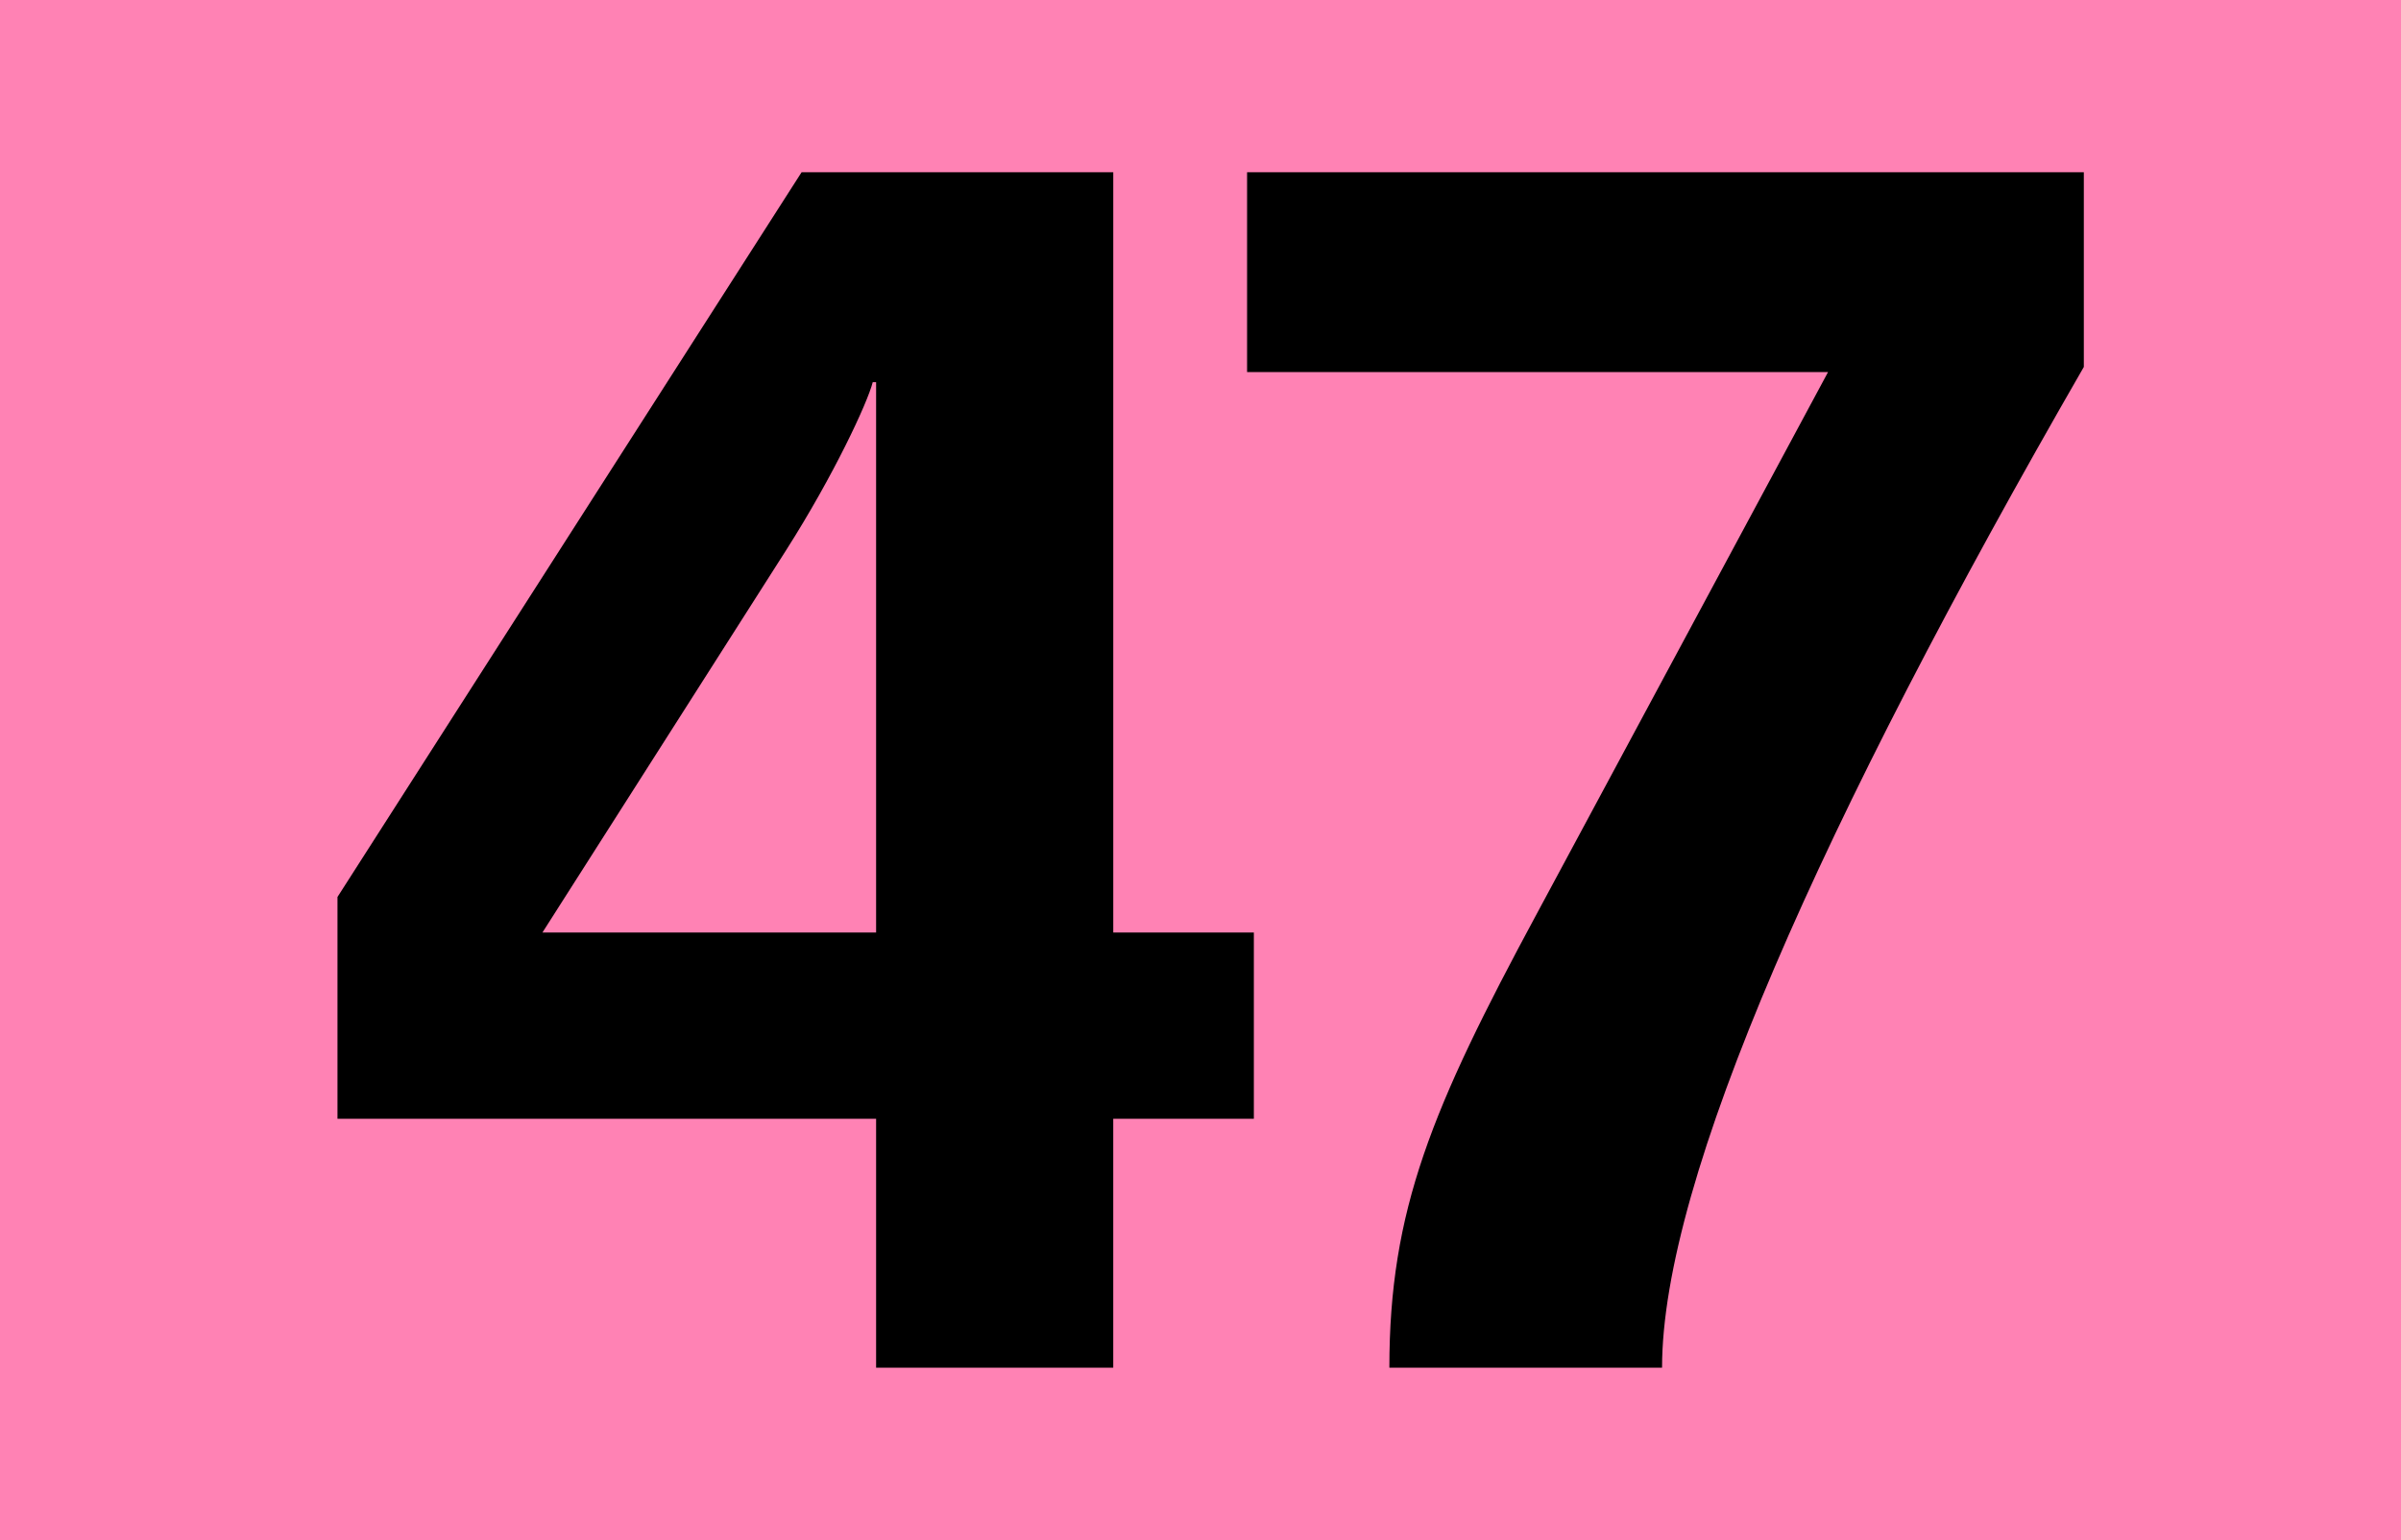
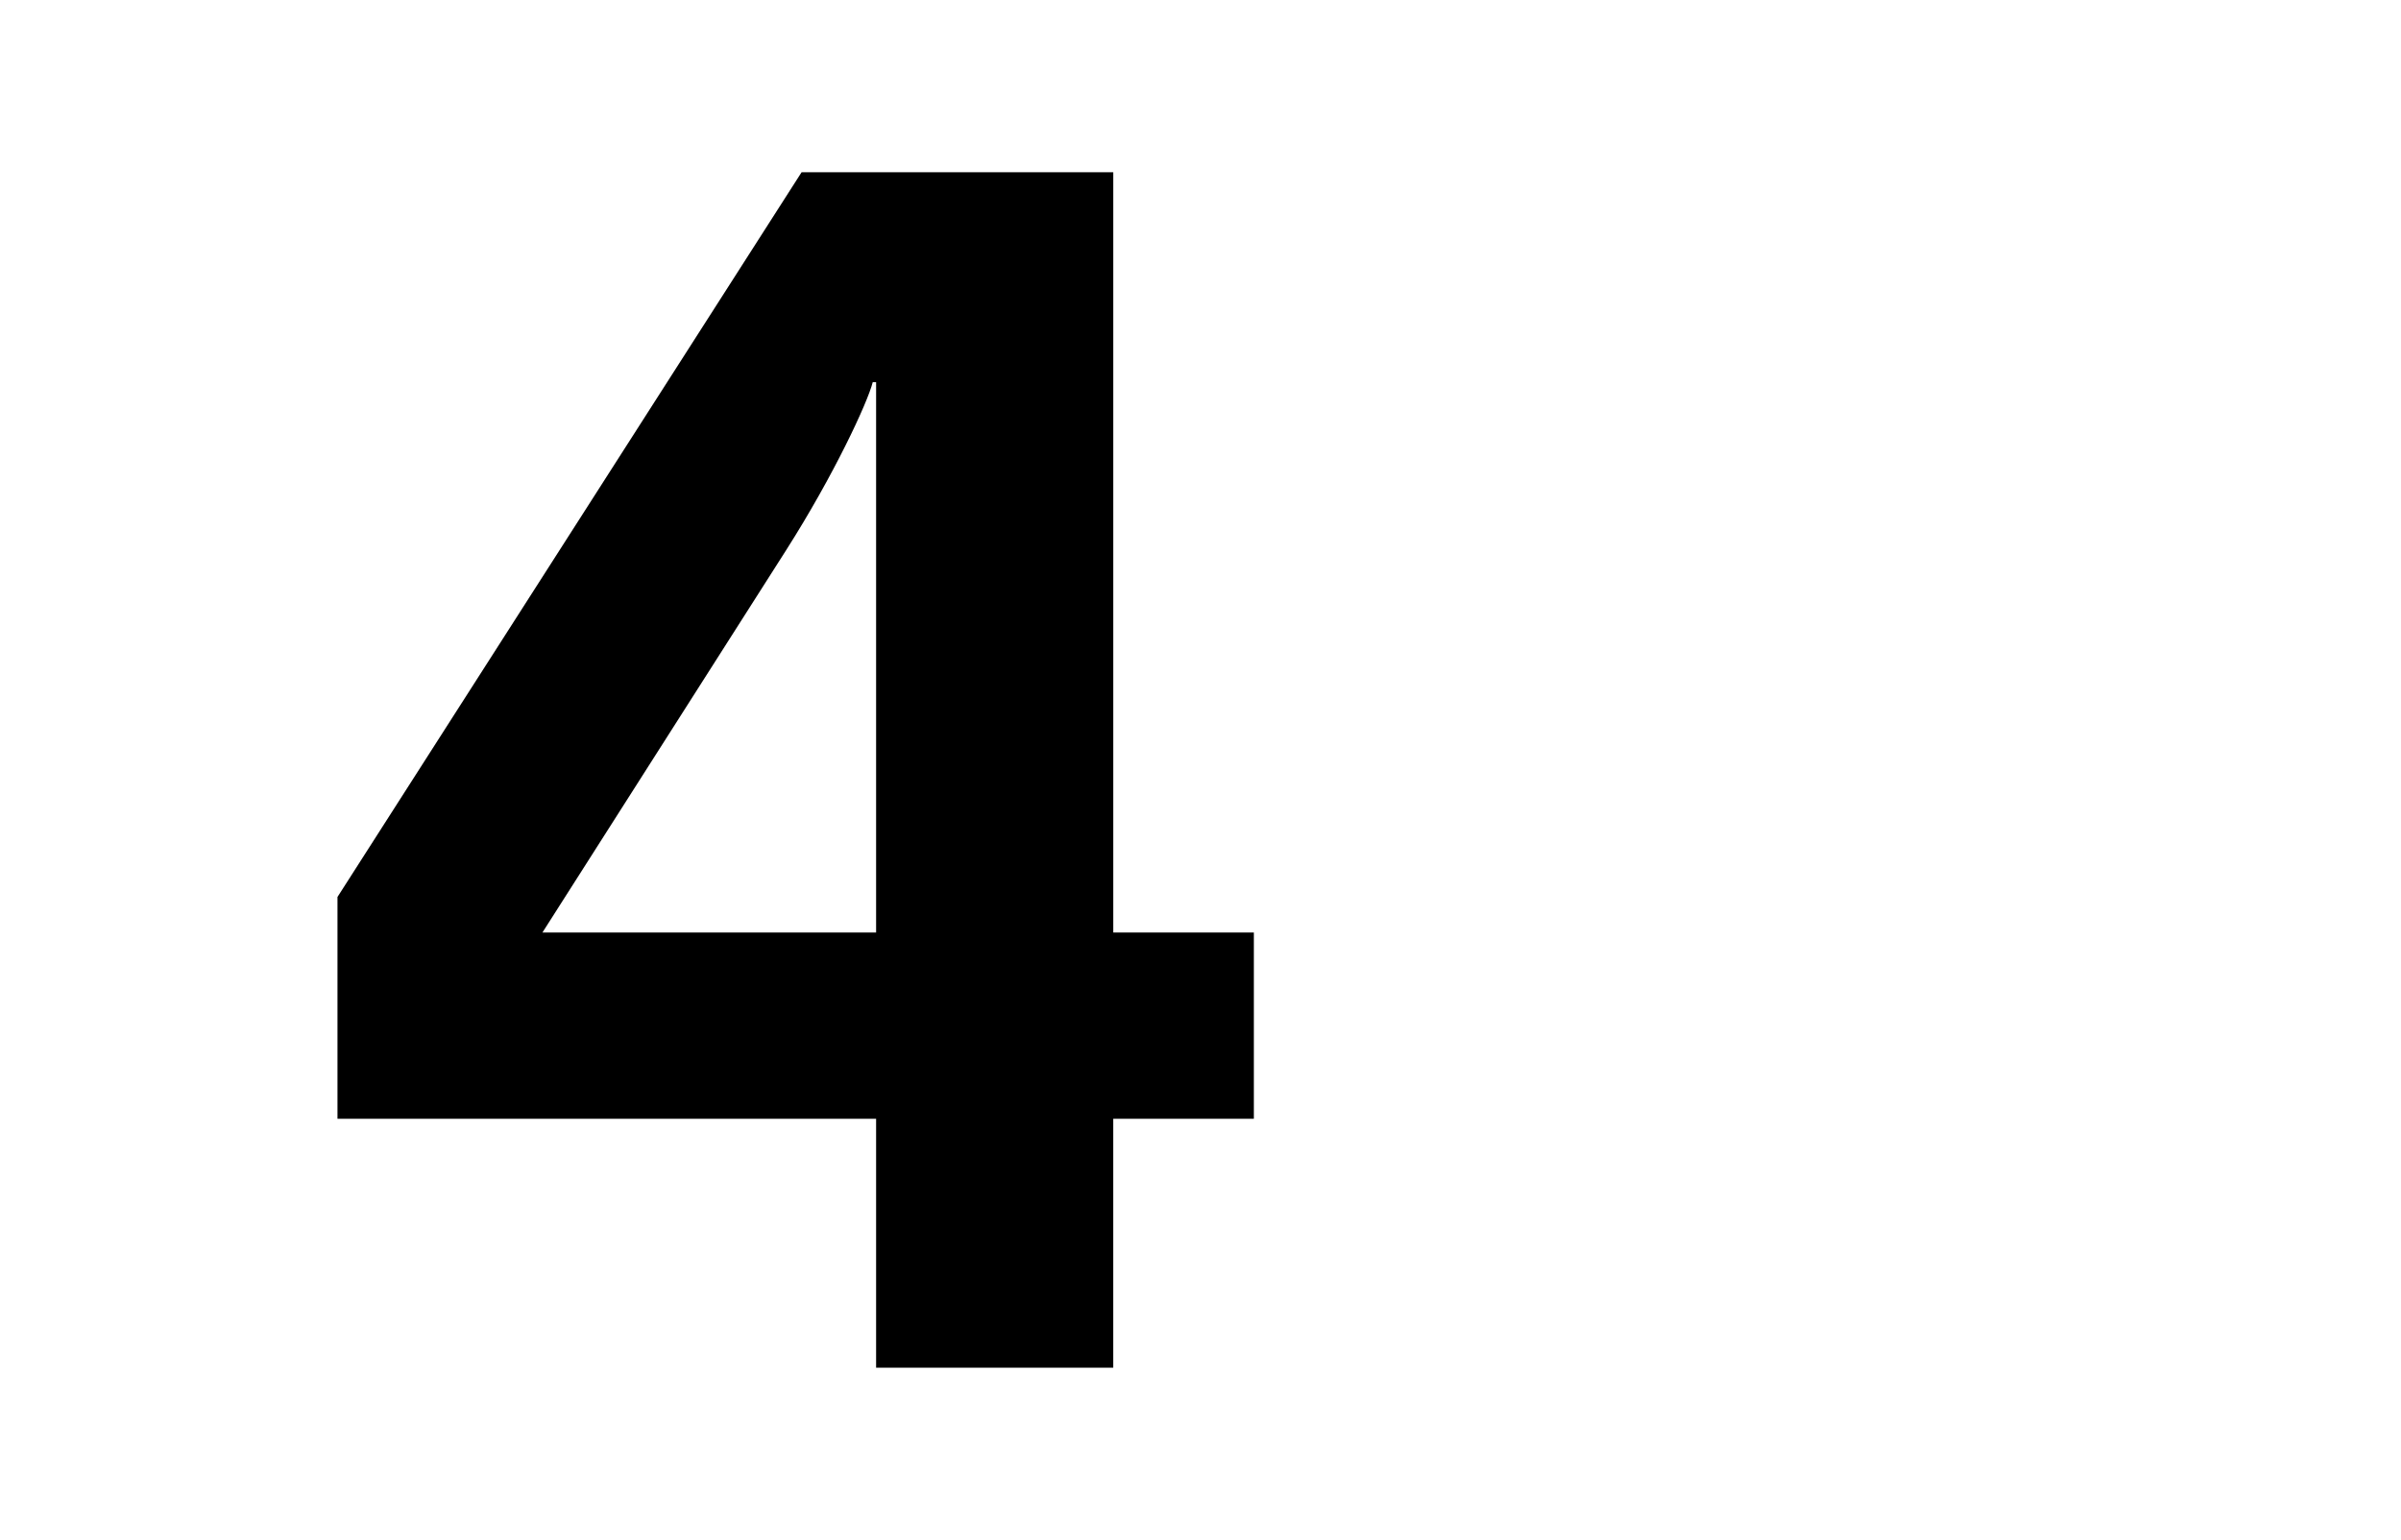
<svg xmlns="http://www.w3.org/2000/svg" version="1.1" id="Calque_1" x="0px" y="0px" width="120px" height="77px" viewBox="0 0 120 77" style="enable-background:new 0 0 120 77;" xml:space="preserve">
  <g>
-     <rect style="fill-rule:evenodd;clip-rule:evenodd;fill:#FF82B4;" width="120" height="77" />
    <g>
      <path d="M55.639,55.934v12.444H43.787V55.934h-26.92v-11.09L40.063,8.611h15.577v38.01h7.027v9.313H55.639z M43.787,19.108h-0.169    c-0.254,1.016-1.947,4.656-4.317,8.381L27.11,46.621h16.677V19.108z" />
-       <path d="M83.068,68.378H69.439c0-7.873,2.116-12.952,7.365-22.688l14.561-27.09H62.328v-9.99h41.82v9.735    C91.026,41.119,83.068,58.981,83.068,68.378z" />
    </g>
  </g>
</svg>